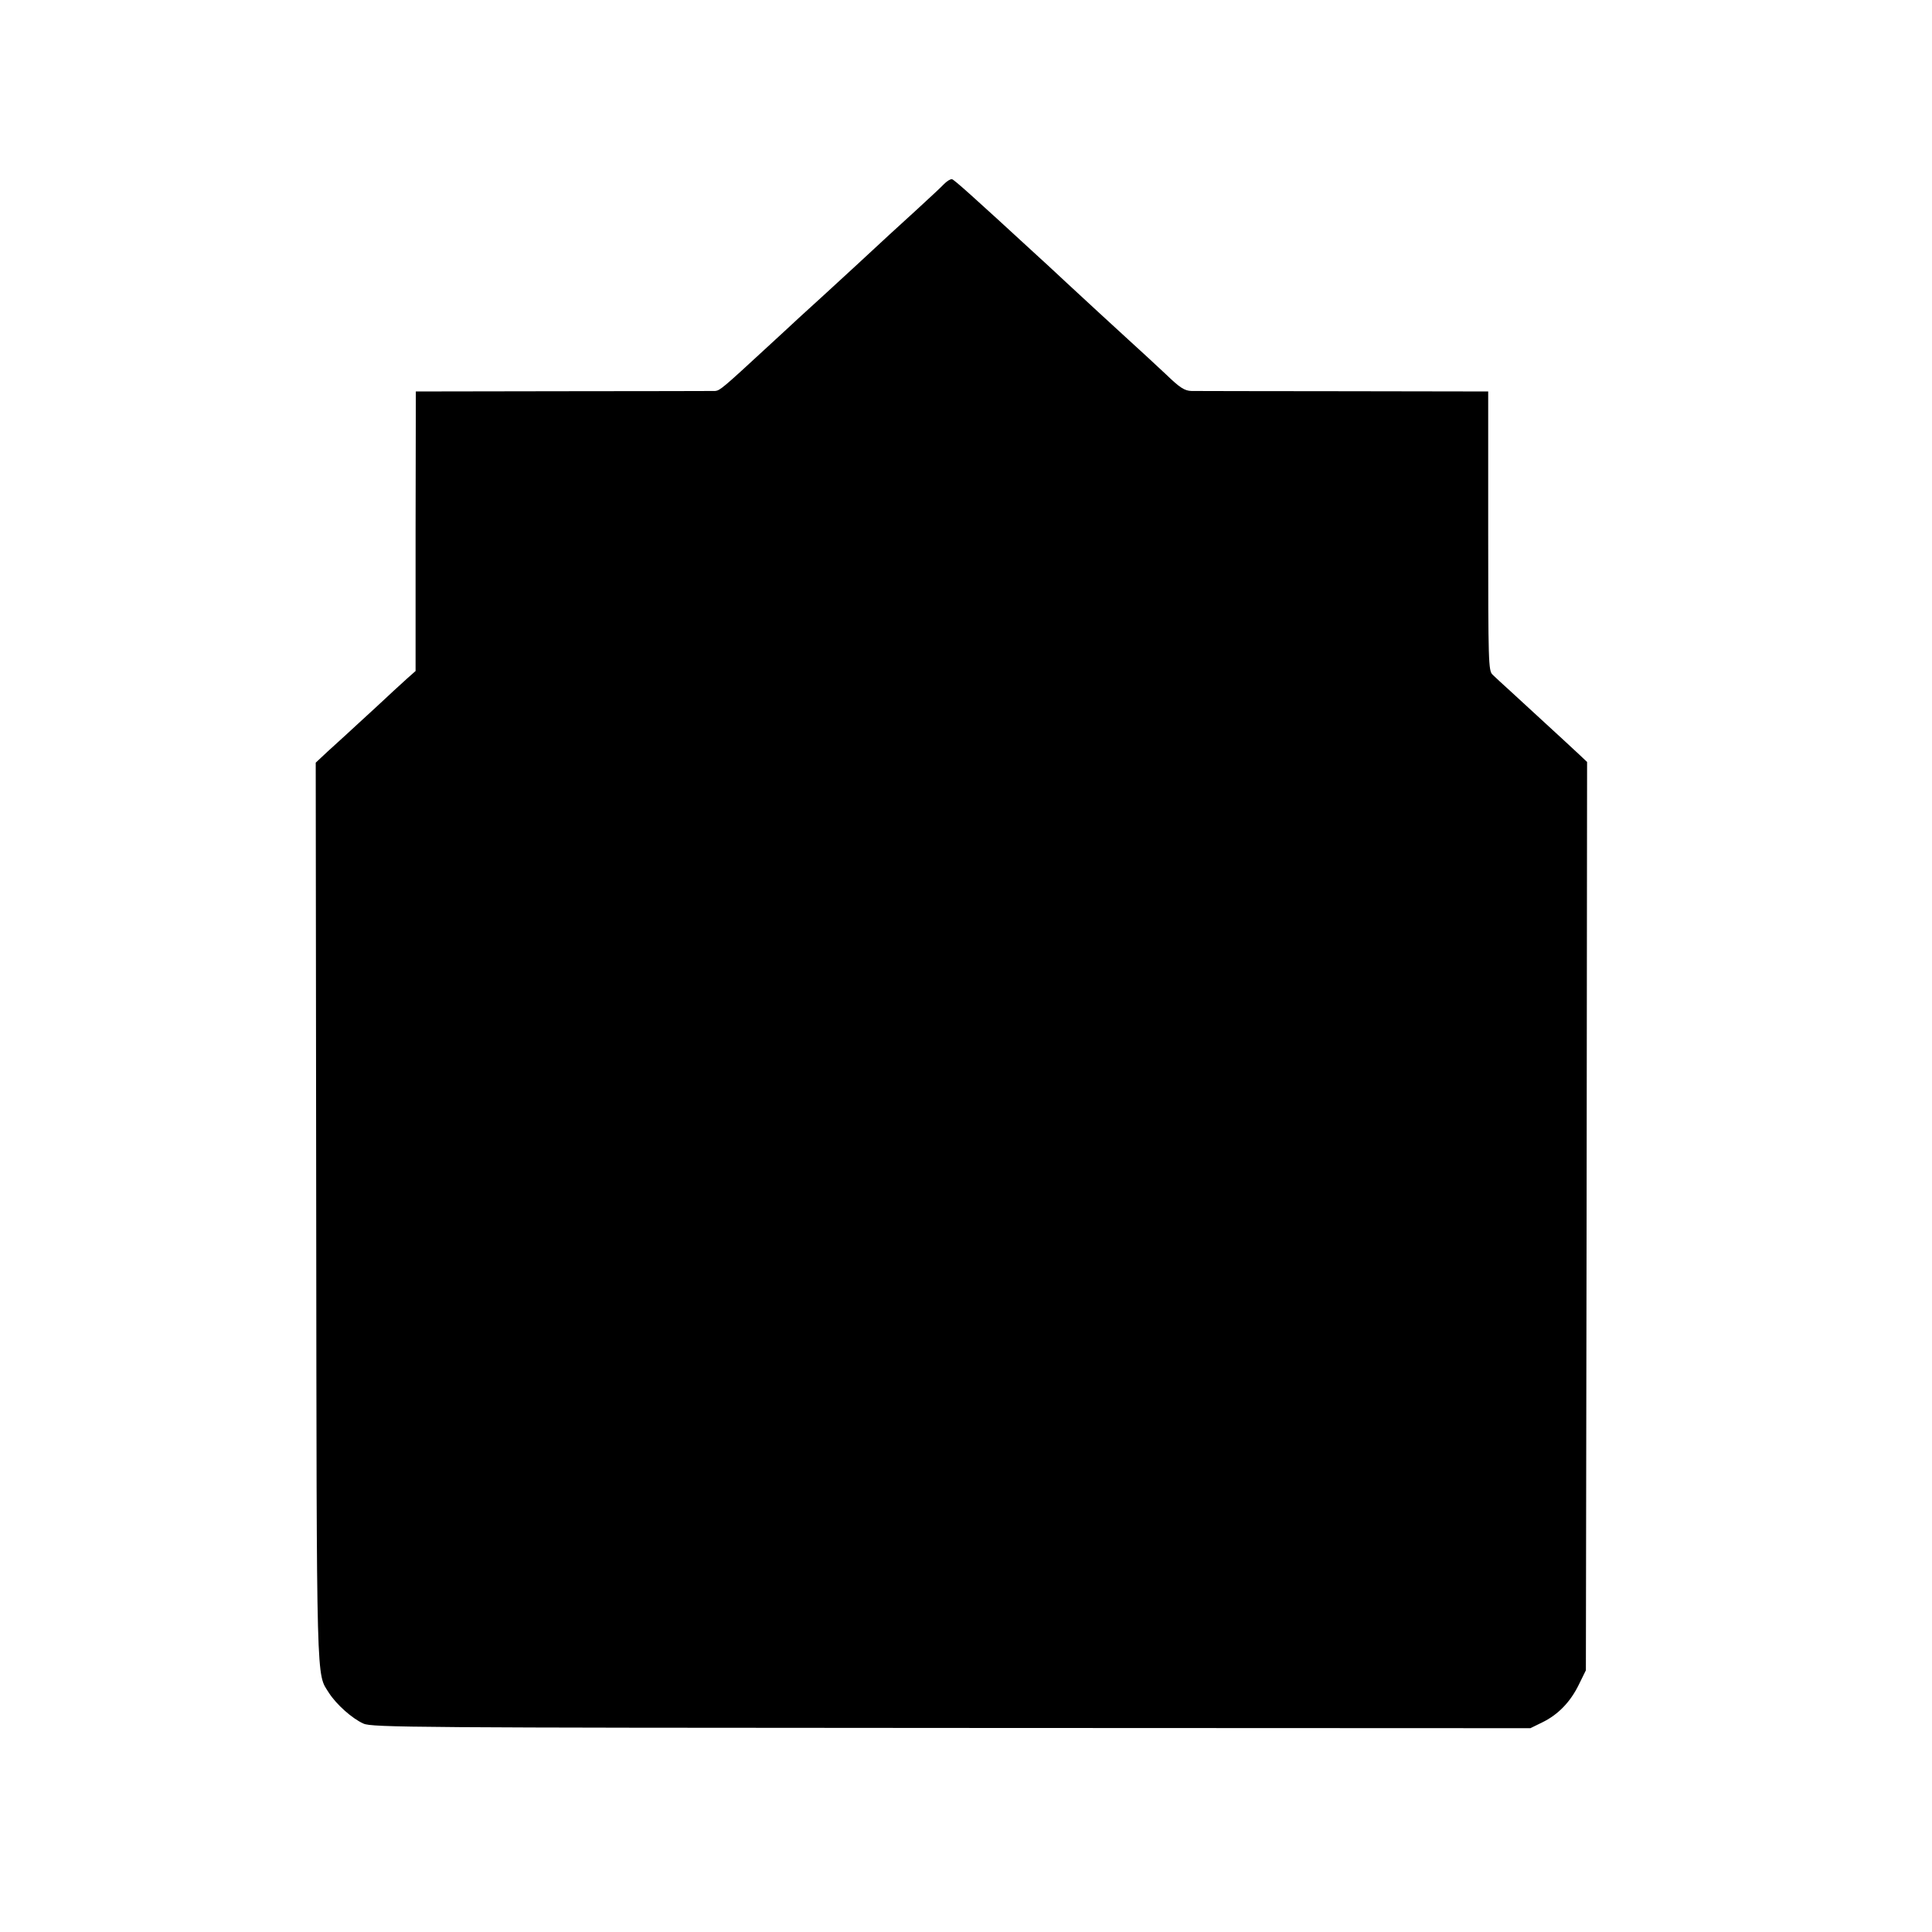
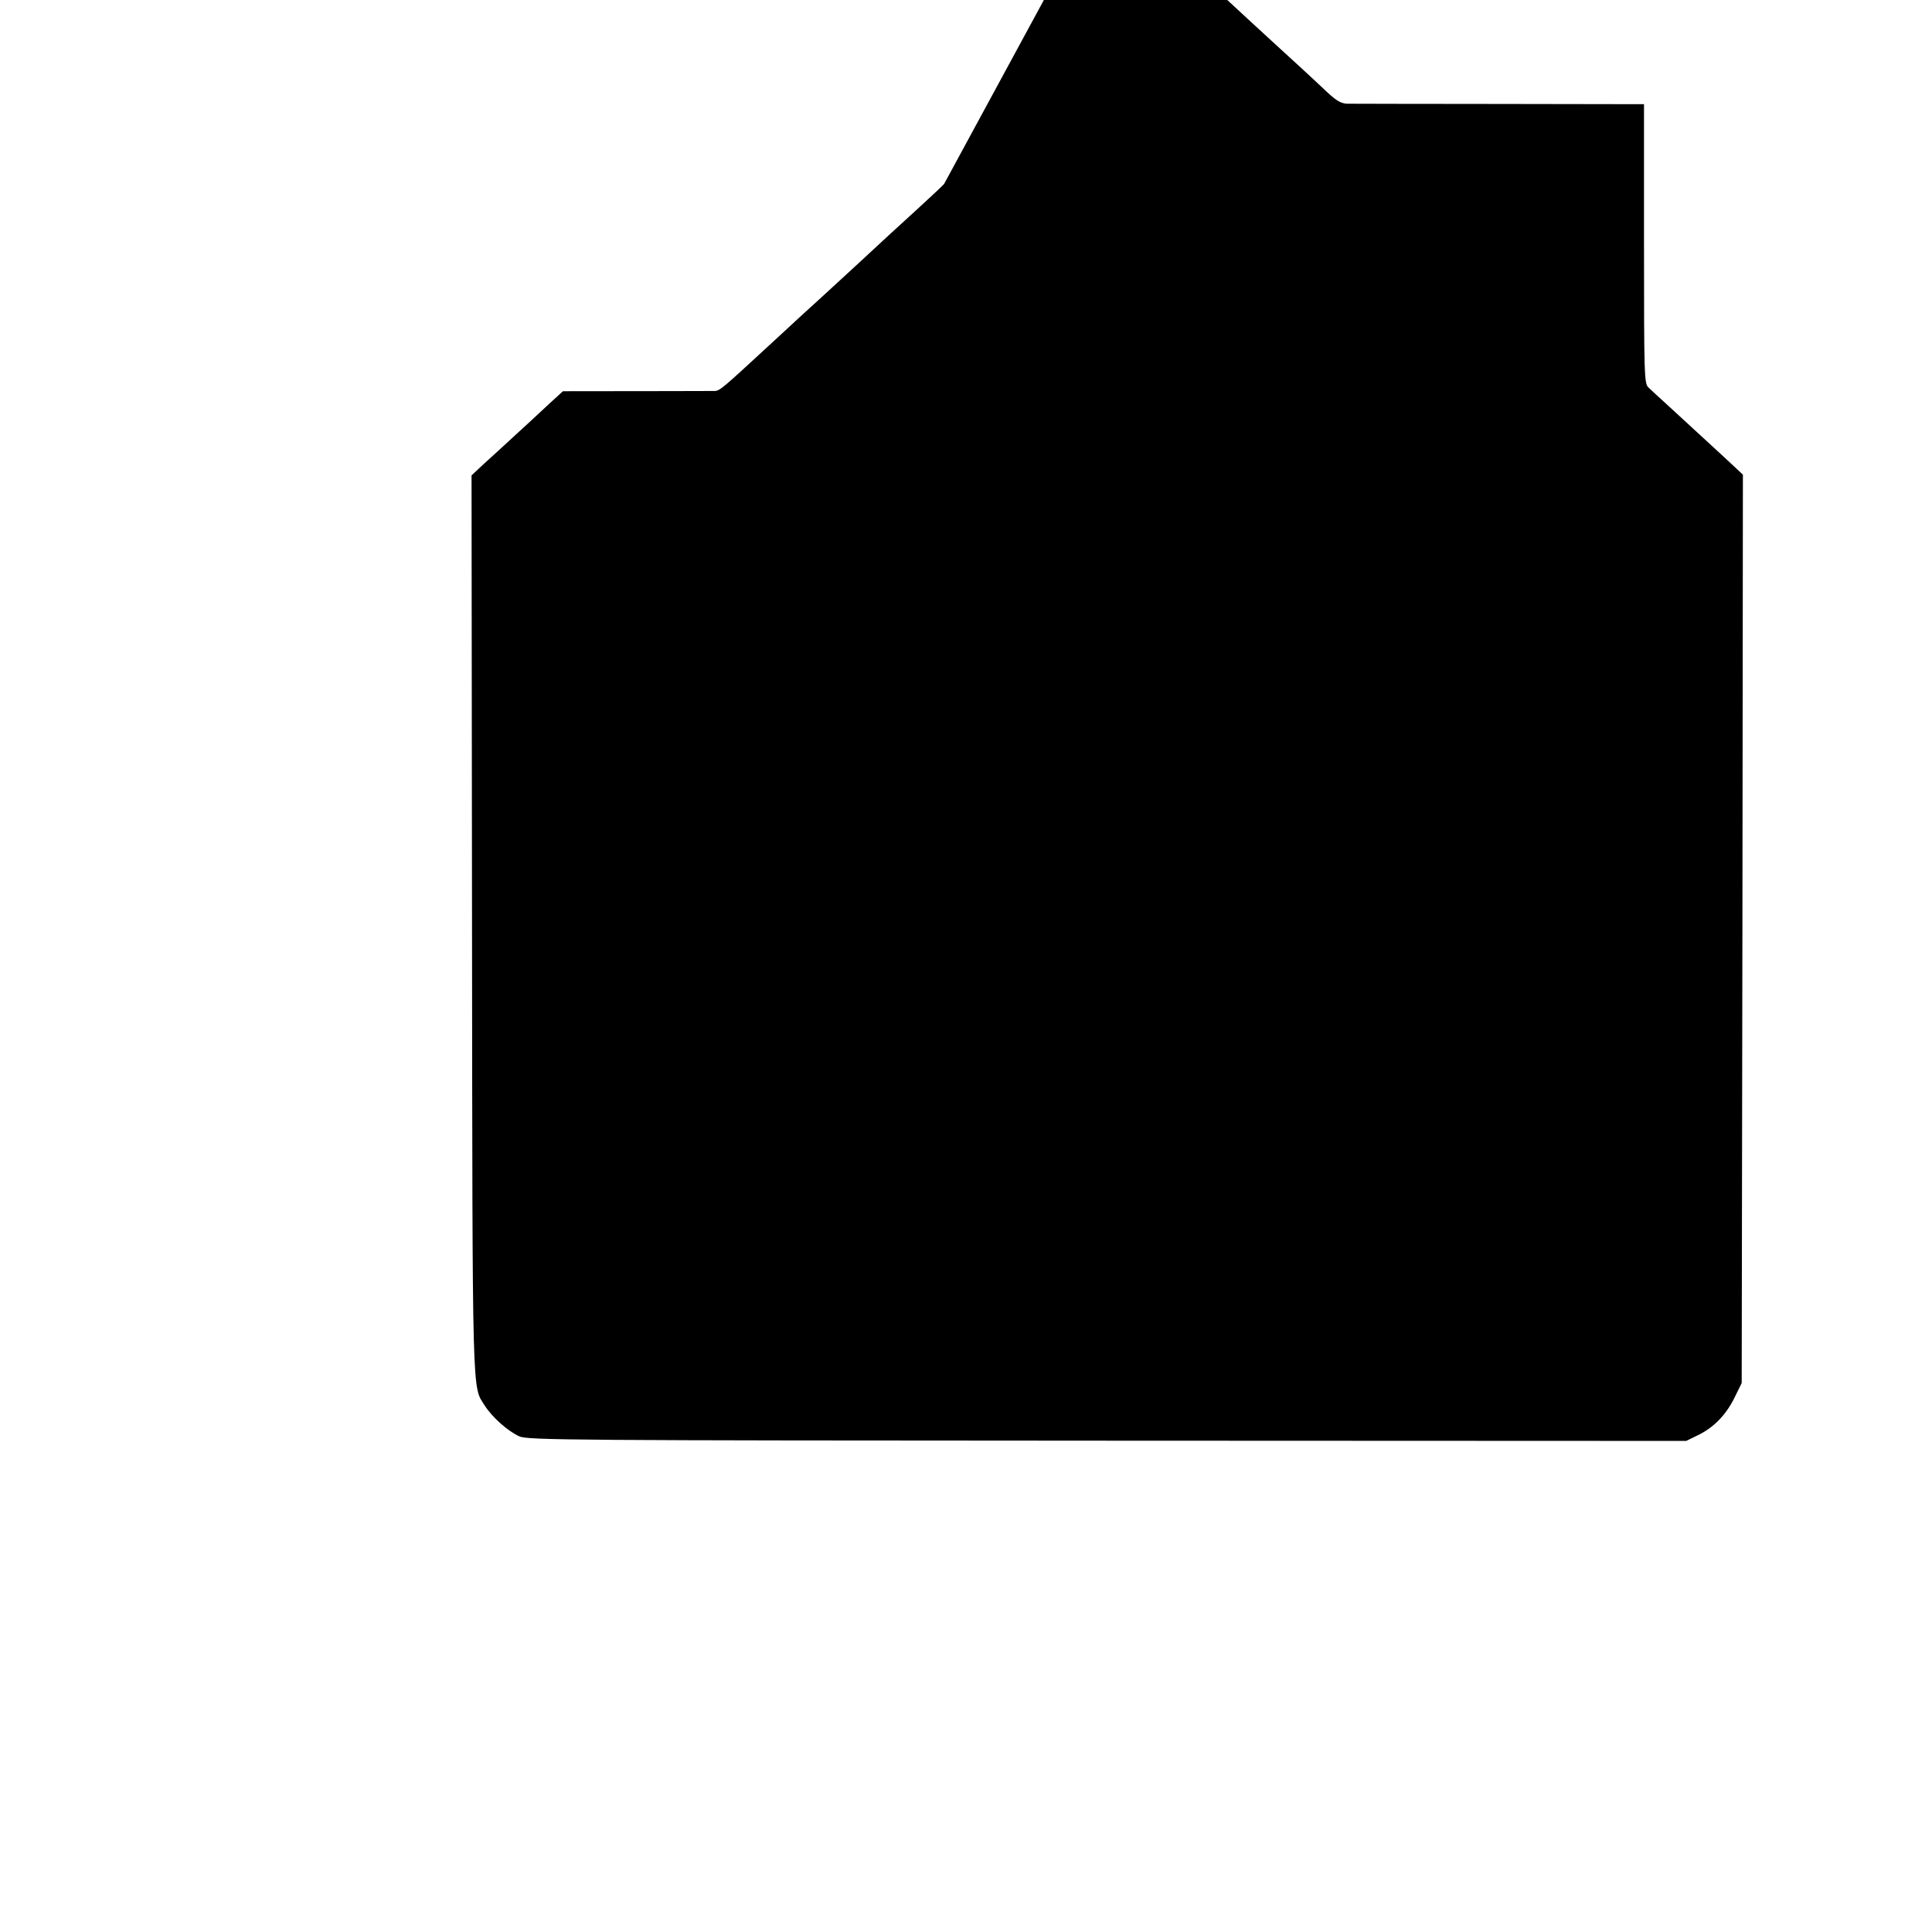
<svg xmlns="http://www.w3.org/2000/svg" version="1.0" width="801pt" height="801pt" viewBox="0 0 801 801" preserveAspectRatio="xMidYMid meet">
  <g transform="translate(0,801) scale(0.1,-0.1)" fill="#000000" stroke="none">
-     <path d="M3914 7247 c-11 -12 -63 -60 -114 -107 -105 -96 -109 -99 -251 -231 -98 -90 -178 -164 -238 -218 -14 -13 -73 -68 -131 -121 -183 -169 -195 -179 -215 -181 -11 0 -295 -1 -631 -1 l-610 -1 -1 -579 0 -580 -35 -31 c-20 -18 -78 -71 -129 -119 -52 -47 -107 -99 -124 -114 -16 -15 -52 -47 -78 -71 l-48 -45 2 -1862 c2 -2006 0 -1910 53 -1995 31 -48 96 -106 143 -127 35 -16 213 -17 2438 -18 l2400 -1 49 24 c66 32 117 85 152 157 l29 59 3 1883 2 1883 -34 32 c-51 48 -213 196 -280 258 -33 30 -68 62 -78 72 -17 16 -18 51 -18 595 l0 579 -597 1 c-329 0 -614 1 -633 1 -29 1 -48 13 -106 69 -39 37 -109 101 -155 143 -120 110 -132 121 -253 233 -60 56 -114 106 -120 111 -276 254 -350 320 -359 322 -7 1 -21 -8 -33 -20z" />
+     <path d="M3914 7247 c-11 -12 -63 -60 -114 -107 -105 -96 -109 -99 -251 -231 -98 -90 -178 -164 -238 -218 -14 -13 -73 -68 -131 -121 -183 -169 -195 -179 -215 -181 -11 0 -295 -1 -631 -1 c-20 -18 -78 -71 -129 -119 -52 -47 -107 -99 -124 -114 -16 -15 -52 -47 -78 -71 l-48 -45 2 -1862 c2 -2006 0 -1910 53 -1995 31 -48 96 -106 143 -127 35 -16 213 -17 2438 -18 l2400 -1 49 24 c66 32 117 85 152 157 l29 59 3 1883 2 1883 -34 32 c-51 48 -213 196 -280 258 -33 30 -68 62 -78 72 -17 16 -18 51 -18 595 l0 579 -597 1 c-329 0 -614 1 -633 1 -29 1 -48 13 -106 69 -39 37 -109 101 -155 143 -120 110 -132 121 -253 233 -60 56 -114 106 -120 111 -276 254 -350 320 -359 322 -7 1 -21 -8 -33 -20z" />
  </g>
</svg>